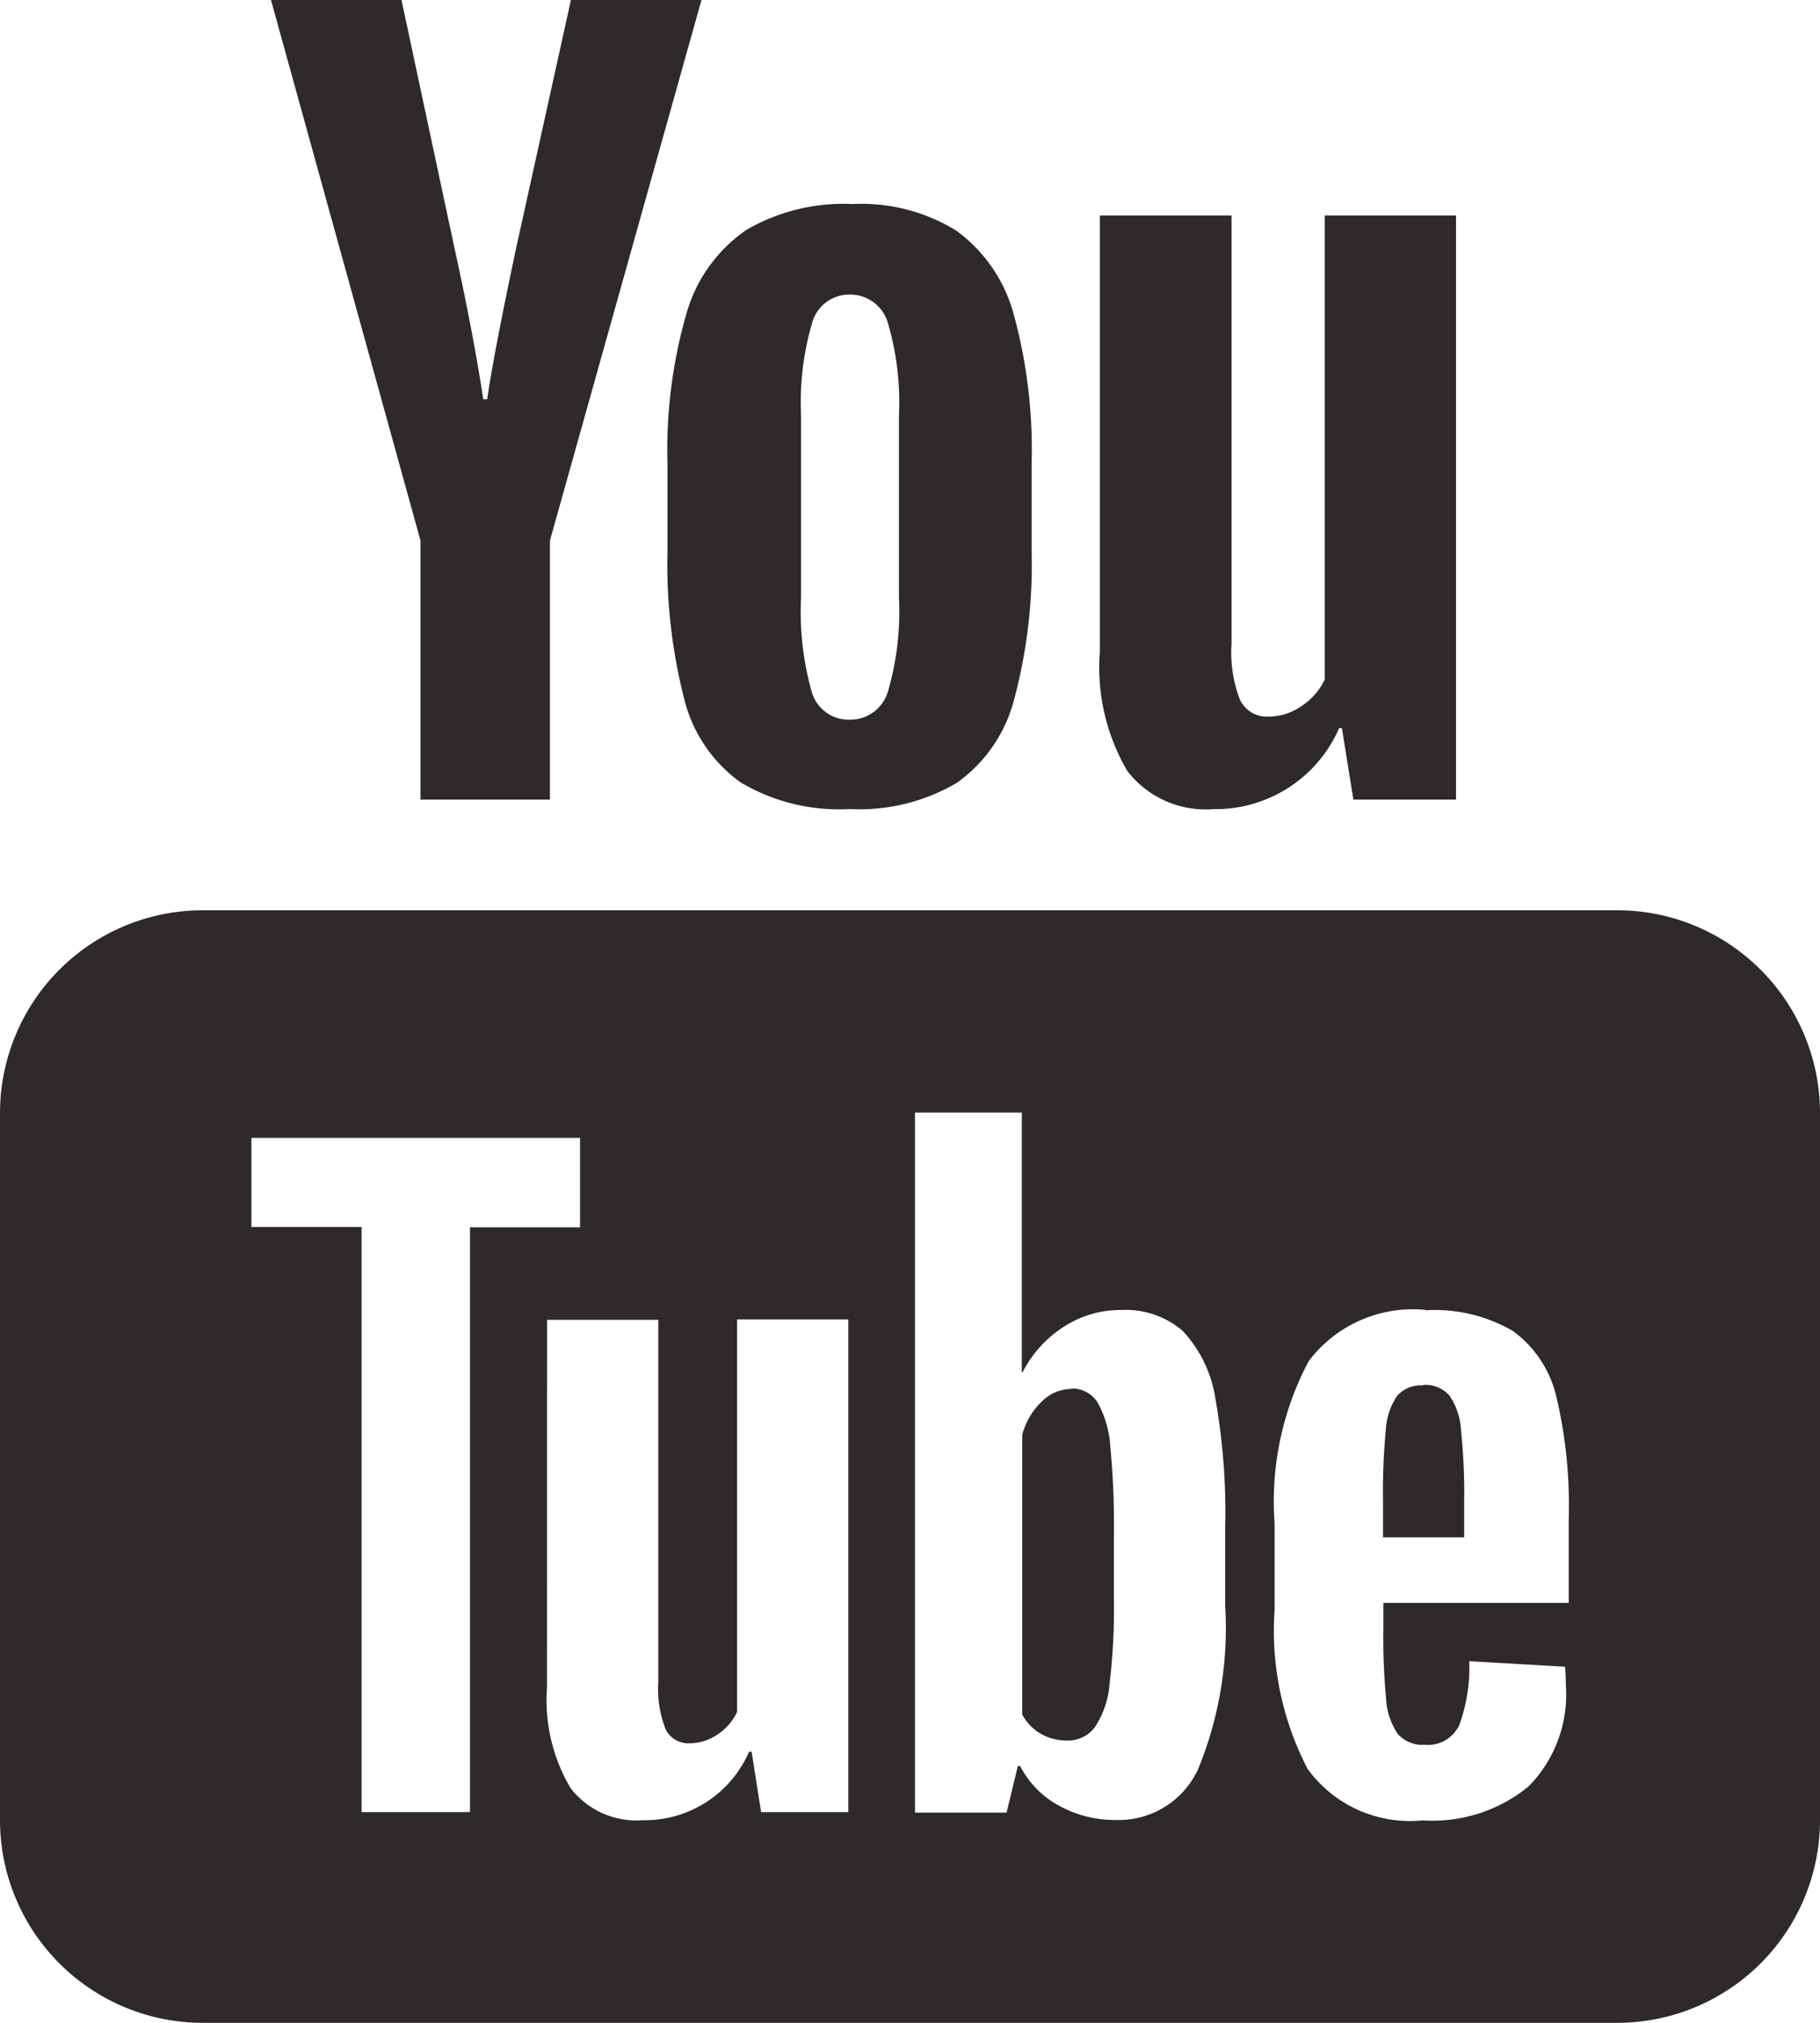
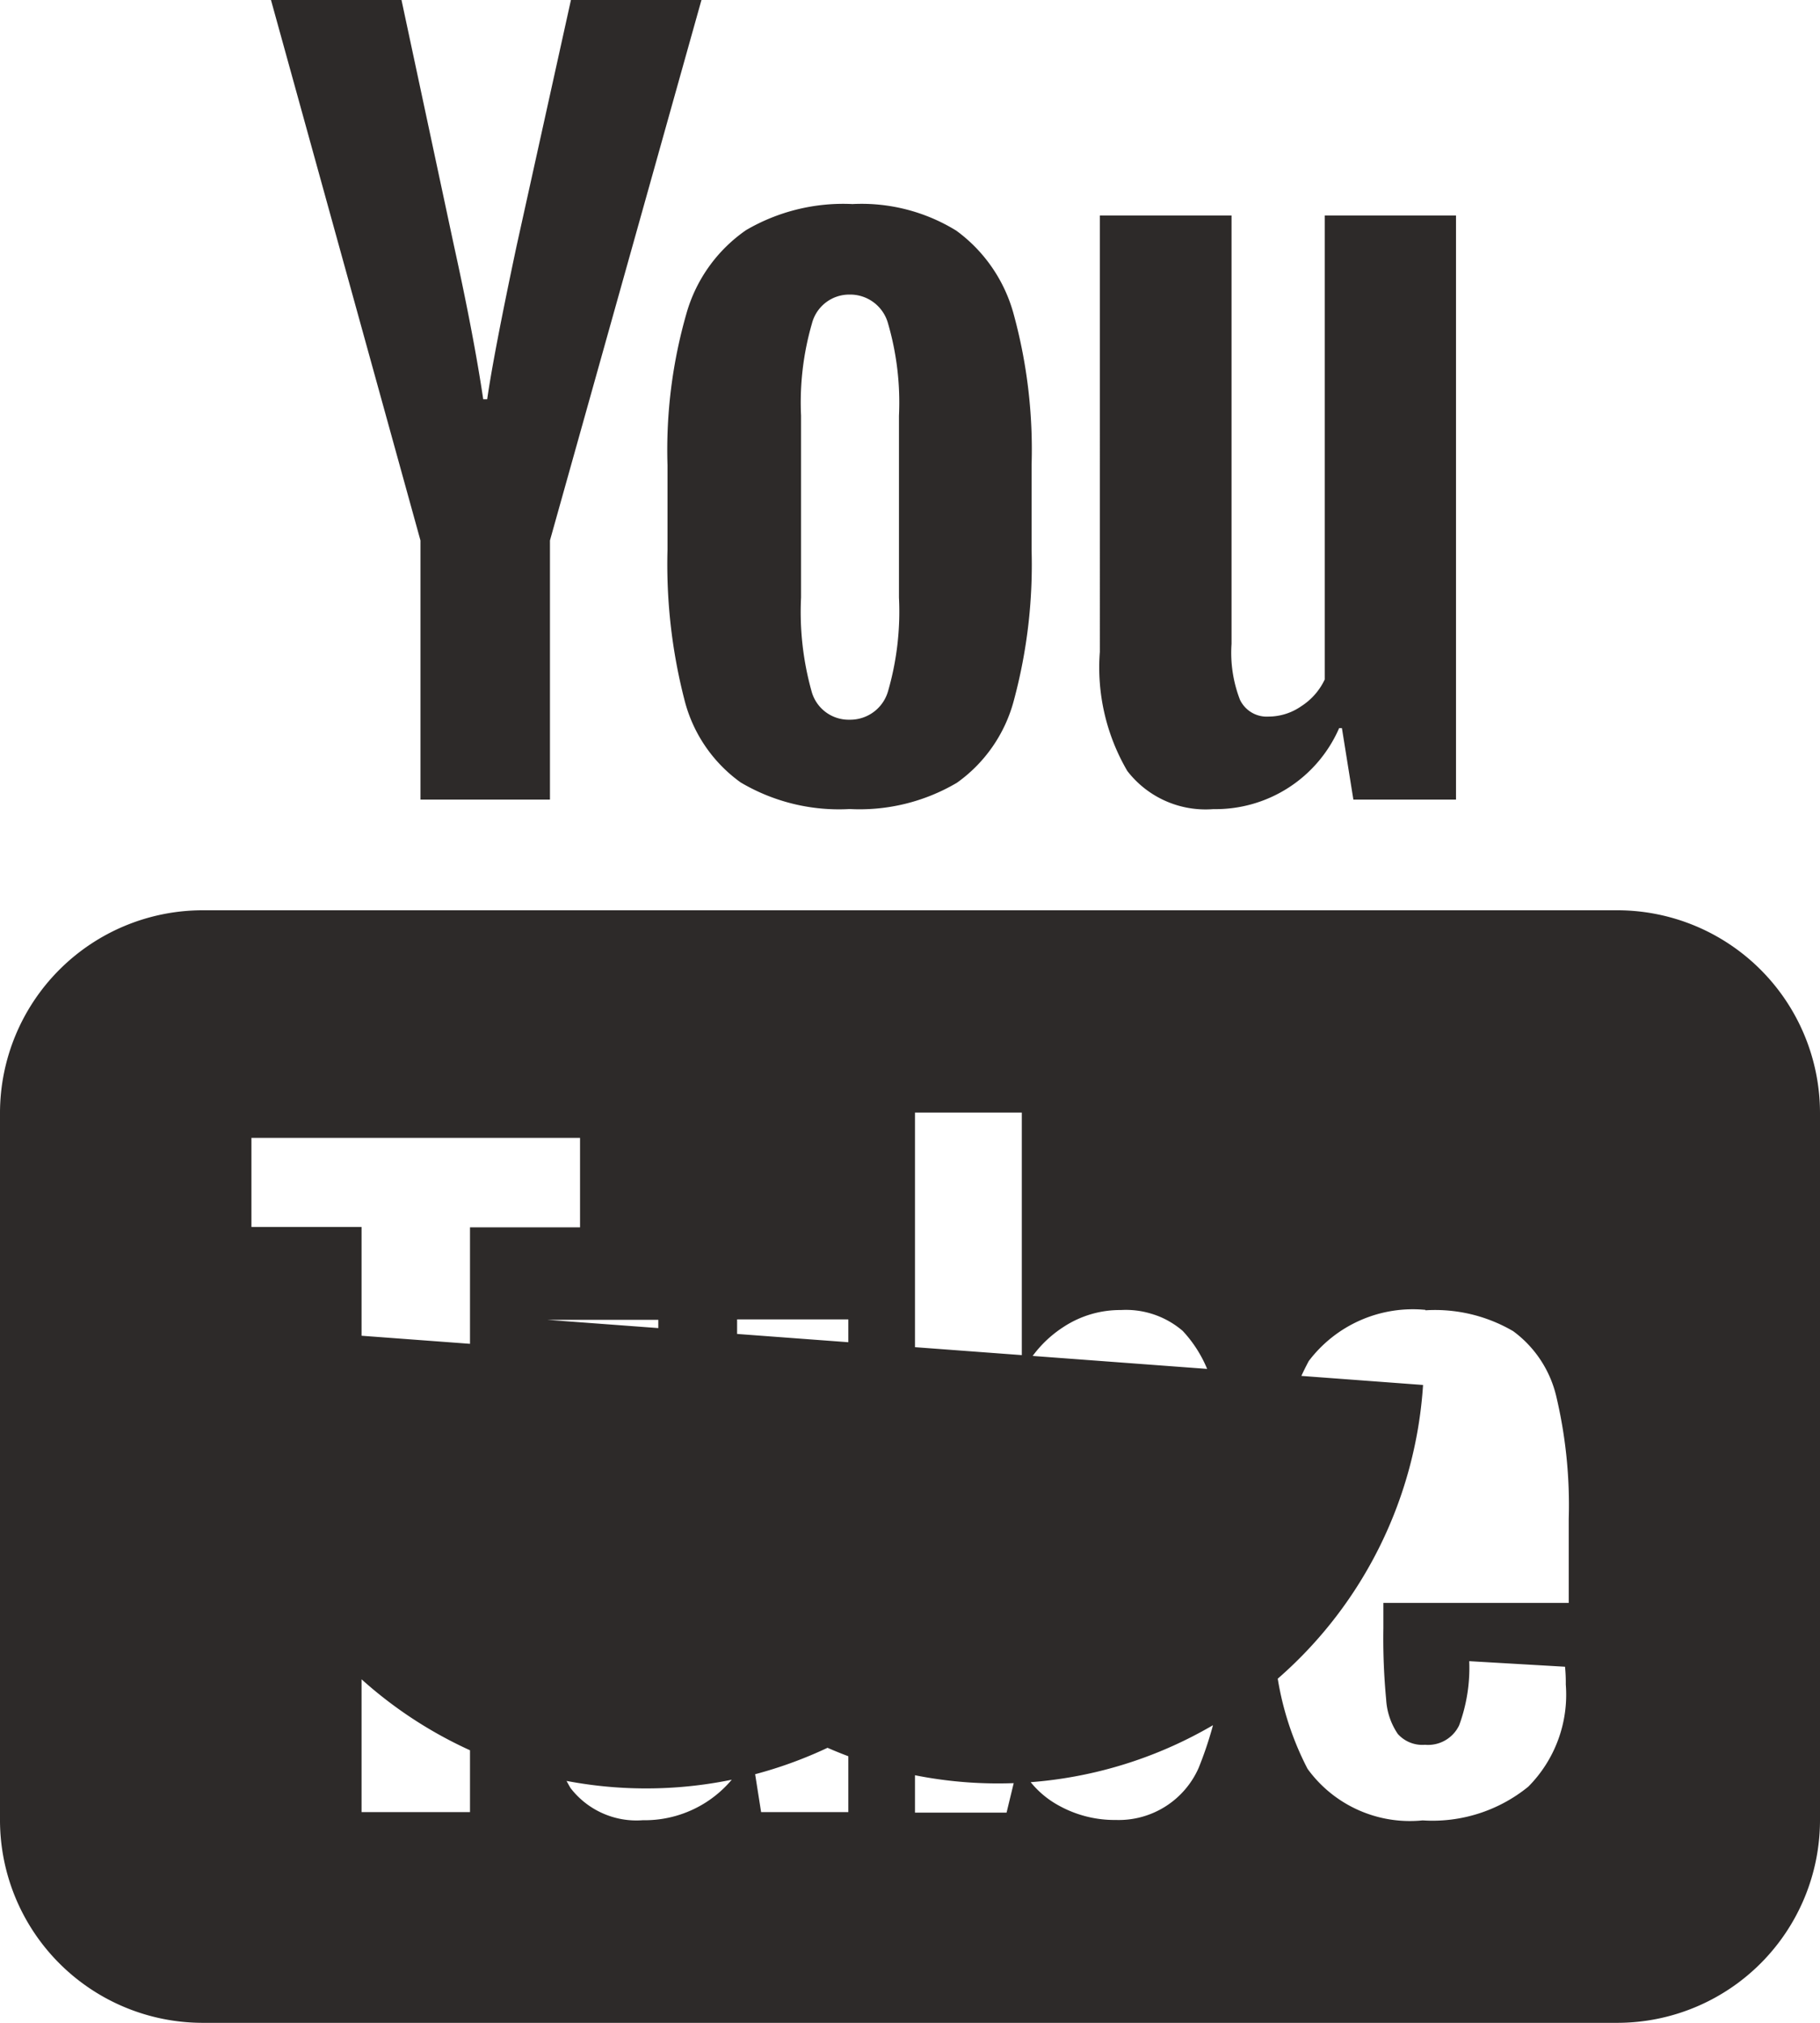
<svg xmlns="http://www.w3.org/2000/svg" width="21.6" height="24" viewBox="0 0 21.6 24">
-   <path id="icons8-youtube" d="M6.216,2,7.99,8.412v3.075H9.527V8.412L11.325,2H9.776L9.131,4.918Q8.859,6.2,8.782,6.737H8.735q-.113-.758-.349-1.83L7.765,2Zm6.9,2.421a2.285,2.285,0,0,0-1.261.309,1.8,1.8,0,0,0-.708.989,5.863,5.863,0,0,0-.225,1.8V8.525a6.441,6.441,0,0,0,.2,1.774,1.724,1.724,0,0,0,.668.984,2.29,2.29,0,0,0,1.294.316,2.274,2.274,0,0,0,1.273-.312,1.745,1.745,0,0,0,.677-.982,6.184,6.184,0,0,0,.209-1.781V7.517a6.082,6.082,0,0,0-.213-1.791,1.813,1.813,0,0,0-.68-.989A2.143,2.143,0,0,0,13.118,4.421Zm2.937.136V9.734a2.43,2.43,0,0,0,.326,1.413A1.173,1.173,0,0,0,17.4,11.6a1.6,1.6,0,0,0,1.493-.961h.033l.136.848H20.28V4.557H18.722v5.505a.762.762,0,0,1-.277.316.683.683,0,0,1-.389.124.352.352,0,0,1-.34-.2,1.548,1.548,0,0,1-.1-.663V4.557Zm-2.972.938a.466.466,0,0,1,.459.345,3.355,3.355,0,0,1,.129,1.092V9.09a3.4,3.4,0,0,1-.129,1.109.467.467,0,0,1-.457.34.456.456,0,0,1-.452-.34,3.494,3.494,0,0,1-.124-1.109V6.931a3.365,3.365,0,0,1,.129-1.092A.457.457,0,0,1,13.083,5.495ZM5.4,12.8A2.407,2.407,0,0,0,3,15.2v8.4A2.407,2.407,0,0,0,5.4,26H22.2a2.407,2.407,0,0,0,2.4-2.4V15.2a2.407,2.407,0,0,0-2.4-2.4Zm8.459,2.4h1.268v3.082h.009a1.388,1.388,0,0,1,.487-.539,1.222,1.222,0,0,1,.68-.2,1.033,1.033,0,0,1,.734.248,1.507,1.507,0,0,1,.387.8,7.747,7.747,0,0,1,.117,1.538v.926h0a4.418,4.418,0,0,1-.316,1.922,1.037,1.037,0,0,1-.982.616,1.363,1.363,0,0,1-.677-.171,1.115,1.115,0,0,1-.459-.469H15.08l-.134.553H13.859Zm-7.875.3h3.9v1.062H8.578V23.5H7.291V16.557H5.984Zm13.934,2.046a1.837,1.837,0,0,1,1.041.248,1.342,1.342,0,0,1,.511.773,5.6,5.6,0,0,1,.148,1.451v1h-2.2v.3a7.682,7.682,0,0,0,.033.844.81.81,0,0,0,.138.41.39.39,0,0,0,.323.129.409.409,0,0,0,.405-.23,1.972,1.972,0,0,0,.12-.762l1.137.066a1.9,1.9,0,0,1,.009.211,1.548,1.548,0,0,1-.445,1.212,1.8,1.8,0,0,1-1.254.4,1.5,1.5,0,0,1-1.366-.612,3.566,3.566,0,0,1-.391-1.889V20.073a3.546,3.546,0,0,1,.405-1.924A1.548,1.548,0,0,1,19.917,17.541Zm-10.425.113h1.32v4.3a1.3,1.3,0,0,0,.087.558.3.3,0,0,0,.286.166.583.583,0,0,0,.33-.105.645.645,0,0,0,.232-.267V17.654h1.32V23.5H12.033l-.113-.717h-.03a1.349,1.349,0,0,1-1.261.813.987.987,0,0,1-.858-.382,2.048,2.048,0,0,1-.279-1.193Zm10.4.778a.382.382,0,0,0-.312.124.8.8,0,0,0-.134.405,7.805,7.805,0,0,0-.033.853v.42h.963v-.42a7.16,7.16,0,0,0-.038-.853.8.8,0,0,0-.138-.41A.382.382,0,0,0,19.889,18.432Zm-4.179.042a.5.5,0,0,0-.352.152.838.838,0,0,0-.23.391v3.321a.584.584,0,0,0,.225.23.614.614,0,0,0,.3.077.4.4,0,0,0,.333-.152,1.077,1.077,0,0,0,.178-.516,7.469,7.469,0,0,0,.052-1v-.752a9.877,9.877,0,0,0-.042-1.059,1.237,1.237,0,0,0-.152-.532A.359.359,0,0,0,15.71,18.474Z" transform="translate(-3 -2)" fill="#2d2a29" />
+   <path id="icons8-youtube" d="M6.216,2,7.99,8.412v3.075H9.527V8.412L11.325,2H9.776L9.131,4.918Q8.859,6.2,8.782,6.737H8.735q-.113-.758-.349-1.83L7.765,2Zm6.9,2.421a2.285,2.285,0,0,0-1.261.309,1.8,1.8,0,0,0-.708.989,5.863,5.863,0,0,0-.225,1.8V8.525a6.441,6.441,0,0,0,.2,1.774,1.724,1.724,0,0,0,.668.984,2.29,2.29,0,0,0,1.294.316,2.274,2.274,0,0,0,1.273-.312,1.745,1.745,0,0,0,.677-.982,6.184,6.184,0,0,0,.209-1.781V7.517a6.082,6.082,0,0,0-.213-1.791,1.813,1.813,0,0,0-.68-.989A2.143,2.143,0,0,0,13.118,4.421Zm2.937.136V9.734a2.43,2.43,0,0,0,.326,1.413A1.173,1.173,0,0,0,17.4,11.6a1.6,1.6,0,0,0,1.493-.961h.033l.136.848H20.28V4.557H18.722v5.505a.762.762,0,0,1-.277.316.683.683,0,0,1-.389.124.352.352,0,0,1-.34-.2,1.548,1.548,0,0,1-.1-.663V4.557Zm-2.972.938a.466.466,0,0,1,.459.345,3.355,3.355,0,0,1,.129,1.092V9.09a3.4,3.4,0,0,1-.129,1.109.467.467,0,0,1-.457.34.456.456,0,0,1-.452-.34,3.494,3.494,0,0,1-.124-1.109V6.931a3.365,3.365,0,0,1,.129-1.092A.457.457,0,0,1,13.083,5.495ZM5.4,12.8A2.407,2.407,0,0,0,3,15.2v8.4A2.407,2.407,0,0,0,5.4,26H22.2a2.407,2.407,0,0,0,2.4-2.4V15.2a2.407,2.407,0,0,0-2.4-2.4Zm8.459,2.4h1.268v3.082h.009a1.388,1.388,0,0,1,.487-.539,1.222,1.222,0,0,1,.68-.2,1.033,1.033,0,0,1,.734.248,1.507,1.507,0,0,1,.387.8,7.747,7.747,0,0,1,.117,1.538v.926h0a4.418,4.418,0,0,1-.316,1.922,1.037,1.037,0,0,1-.982.616,1.363,1.363,0,0,1-.677-.171,1.115,1.115,0,0,1-.459-.469H15.08l-.134.553H13.859Zm-7.875.3h3.9v1.062H8.578V23.5H7.291V16.557H5.984Zm13.934,2.046a1.837,1.837,0,0,1,1.041.248,1.342,1.342,0,0,1,.511.773,5.6,5.6,0,0,1,.148,1.451v1h-2.2v.3a7.682,7.682,0,0,0,.033.844.81.81,0,0,0,.138.41.39.39,0,0,0,.323.129.409.409,0,0,0,.405-.23,1.972,1.972,0,0,0,.12-.762l1.137.066a1.9,1.9,0,0,1,.009.211,1.548,1.548,0,0,1-.445,1.212,1.8,1.8,0,0,1-1.254.4,1.5,1.5,0,0,1-1.366-.612,3.566,3.566,0,0,1-.391-1.889V20.073a3.546,3.546,0,0,1,.405-1.924A1.548,1.548,0,0,1,19.917,17.541Zm-10.425.113h1.32v4.3a1.3,1.3,0,0,0,.087.558.3.3,0,0,0,.286.166.583.583,0,0,0,.33-.105.645.645,0,0,0,.232-.267V17.654h1.32V23.5H12.033l-.113-.717h-.03a1.349,1.349,0,0,1-1.261.813.987.987,0,0,1-.858-.382,2.048,2.048,0,0,1-.279-1.193Za.382.382,0,0,0-.312.124.8.8,0,0,0-.134.405,7.805,7.805,0,0,0-.033.853v.42h.963v-.42a7.16,7.16,0,0,0-.038-.853.8.8,0,0,0-.138-.41A.382.382,0,0,0,19.889,18.432Zm-4.179.042a.5.5,0,0,0-.352.152.838.838,0,0,0-.23.391v3.321a.584.584,0,0,0,.225.23.614.614,0,0,0,.3.077.4.4,0,0,0,.333-.152,1.077,1.077,0,0,0,.178-.516,7.469,7.469,0,0,0,.052-1v-.752a9.877,9.877,0,0,0-.042-1.059,1.237,1.237,0,0,0-.152-.532A.359.359,0,0,0,15.71,18.474Z" transform="translate(-3 -2)" fill="#2d2a29" />
</svg>